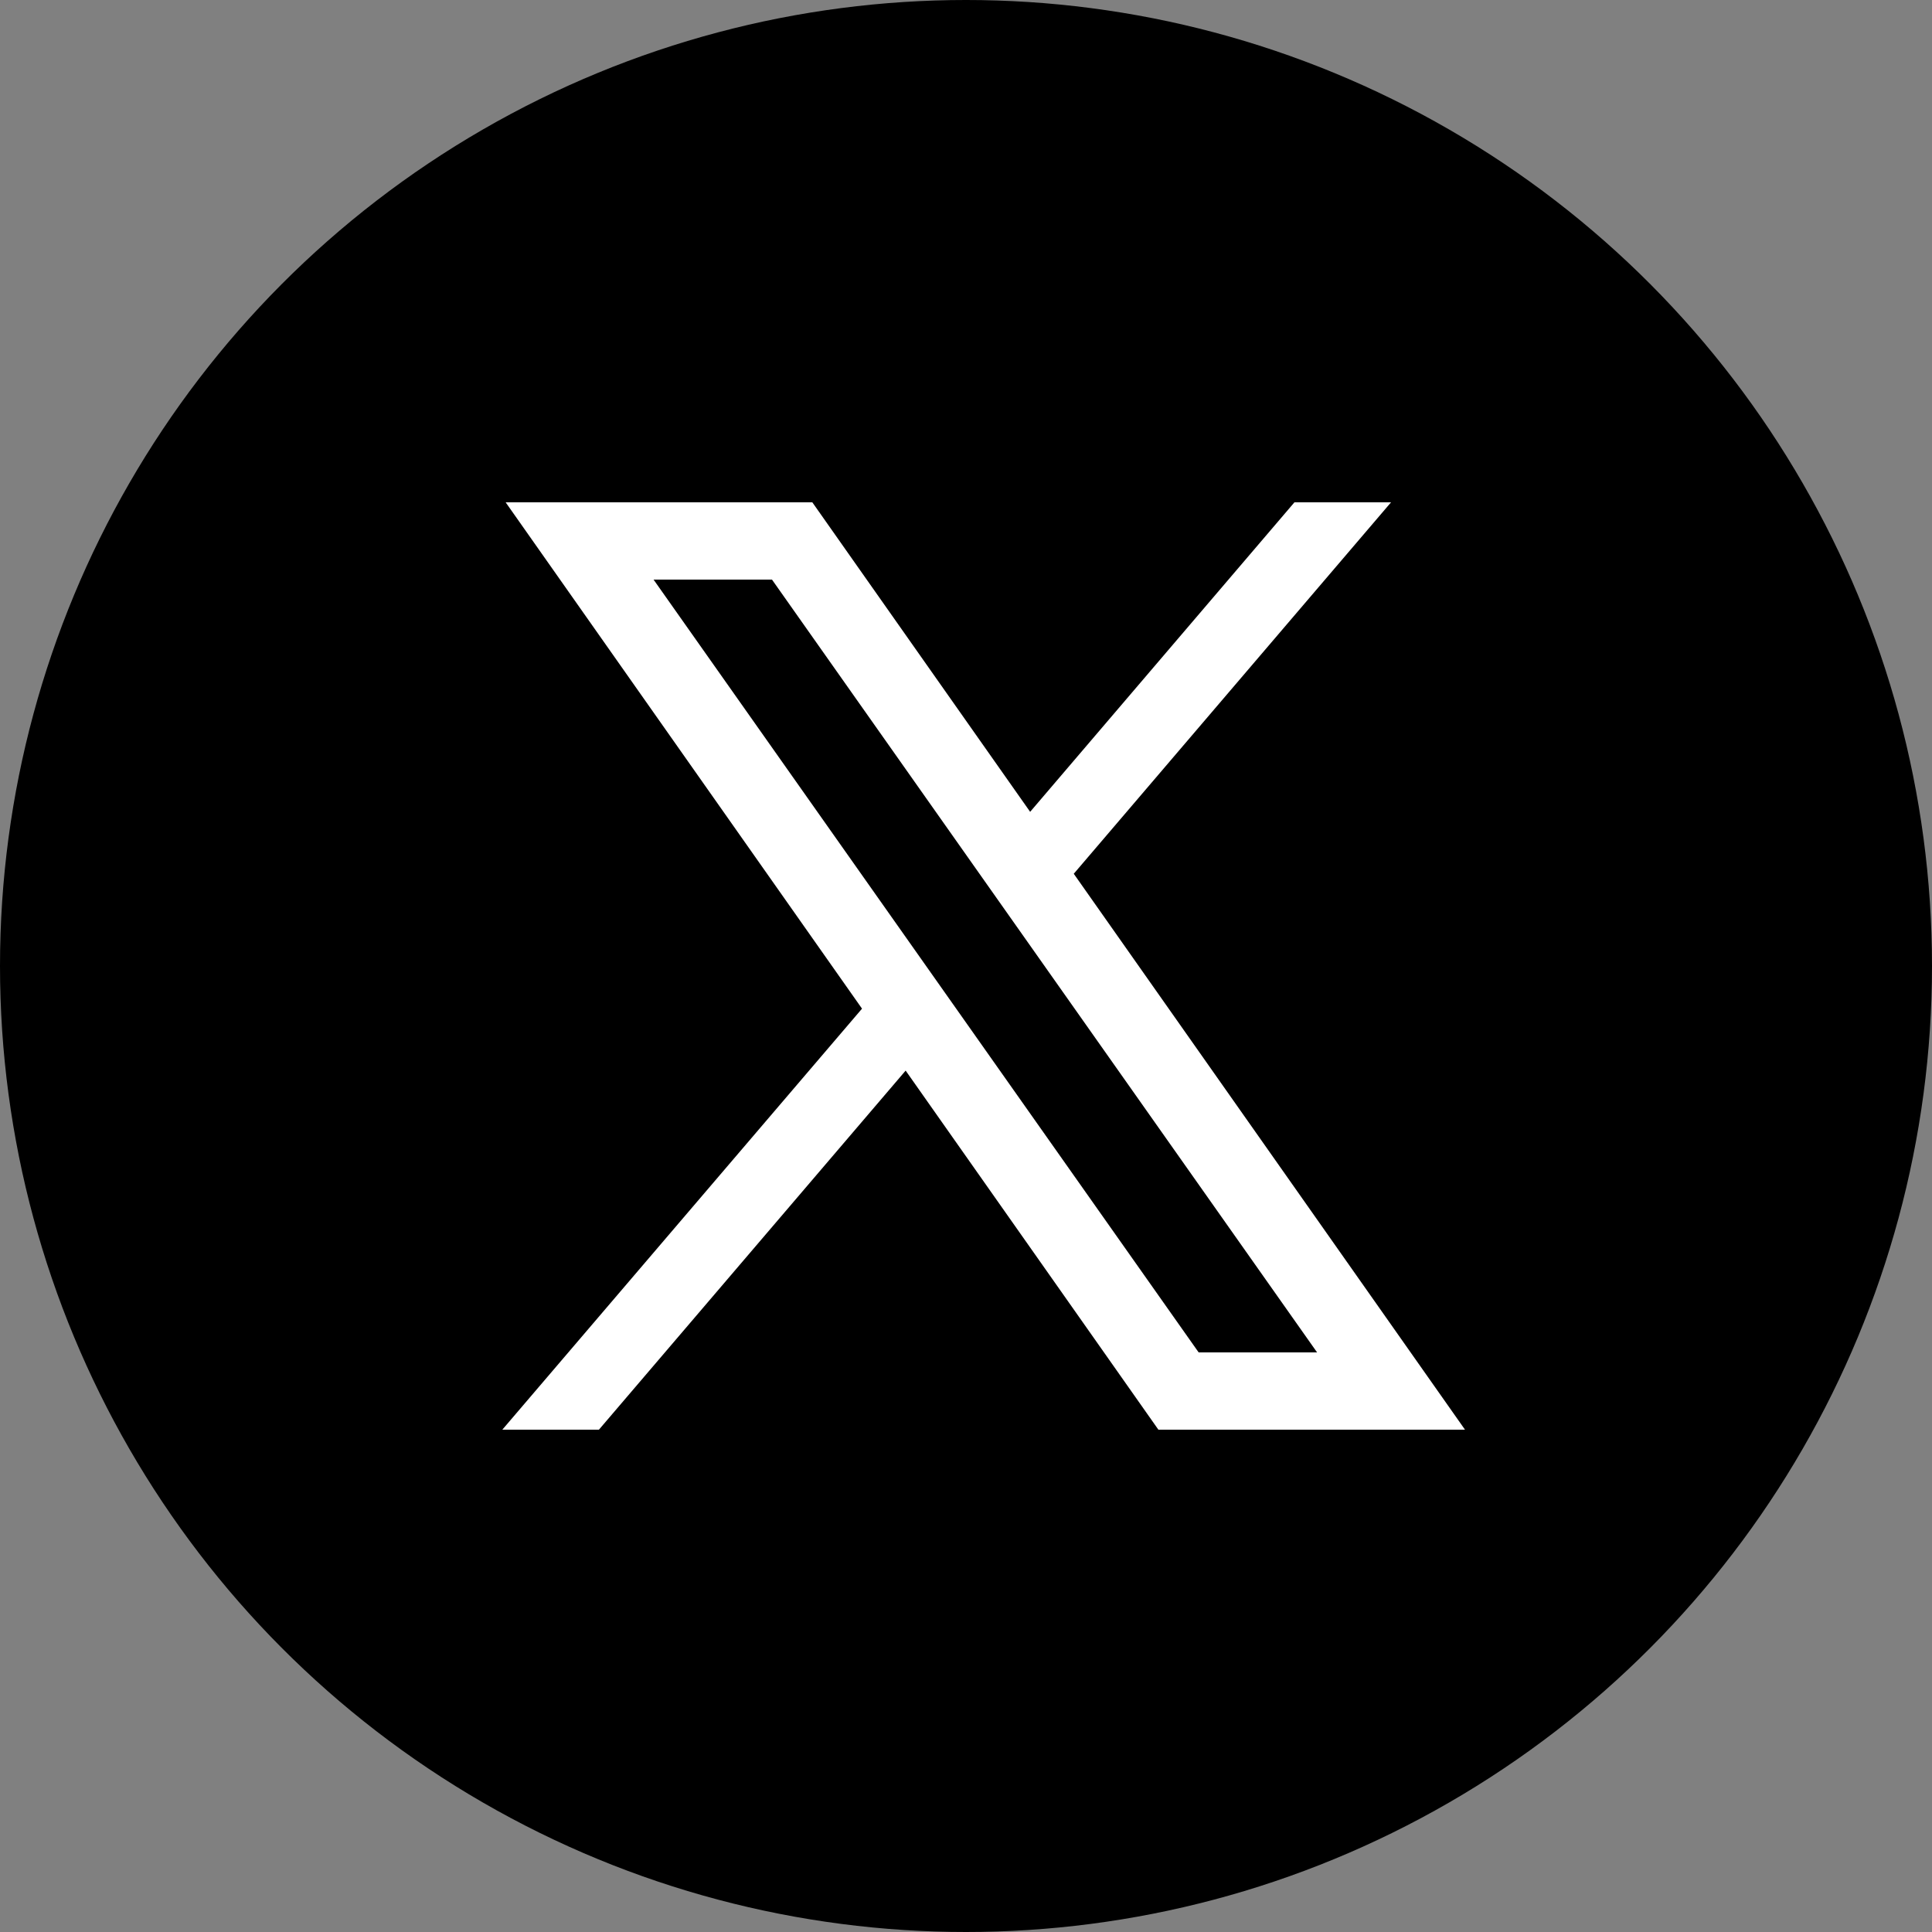
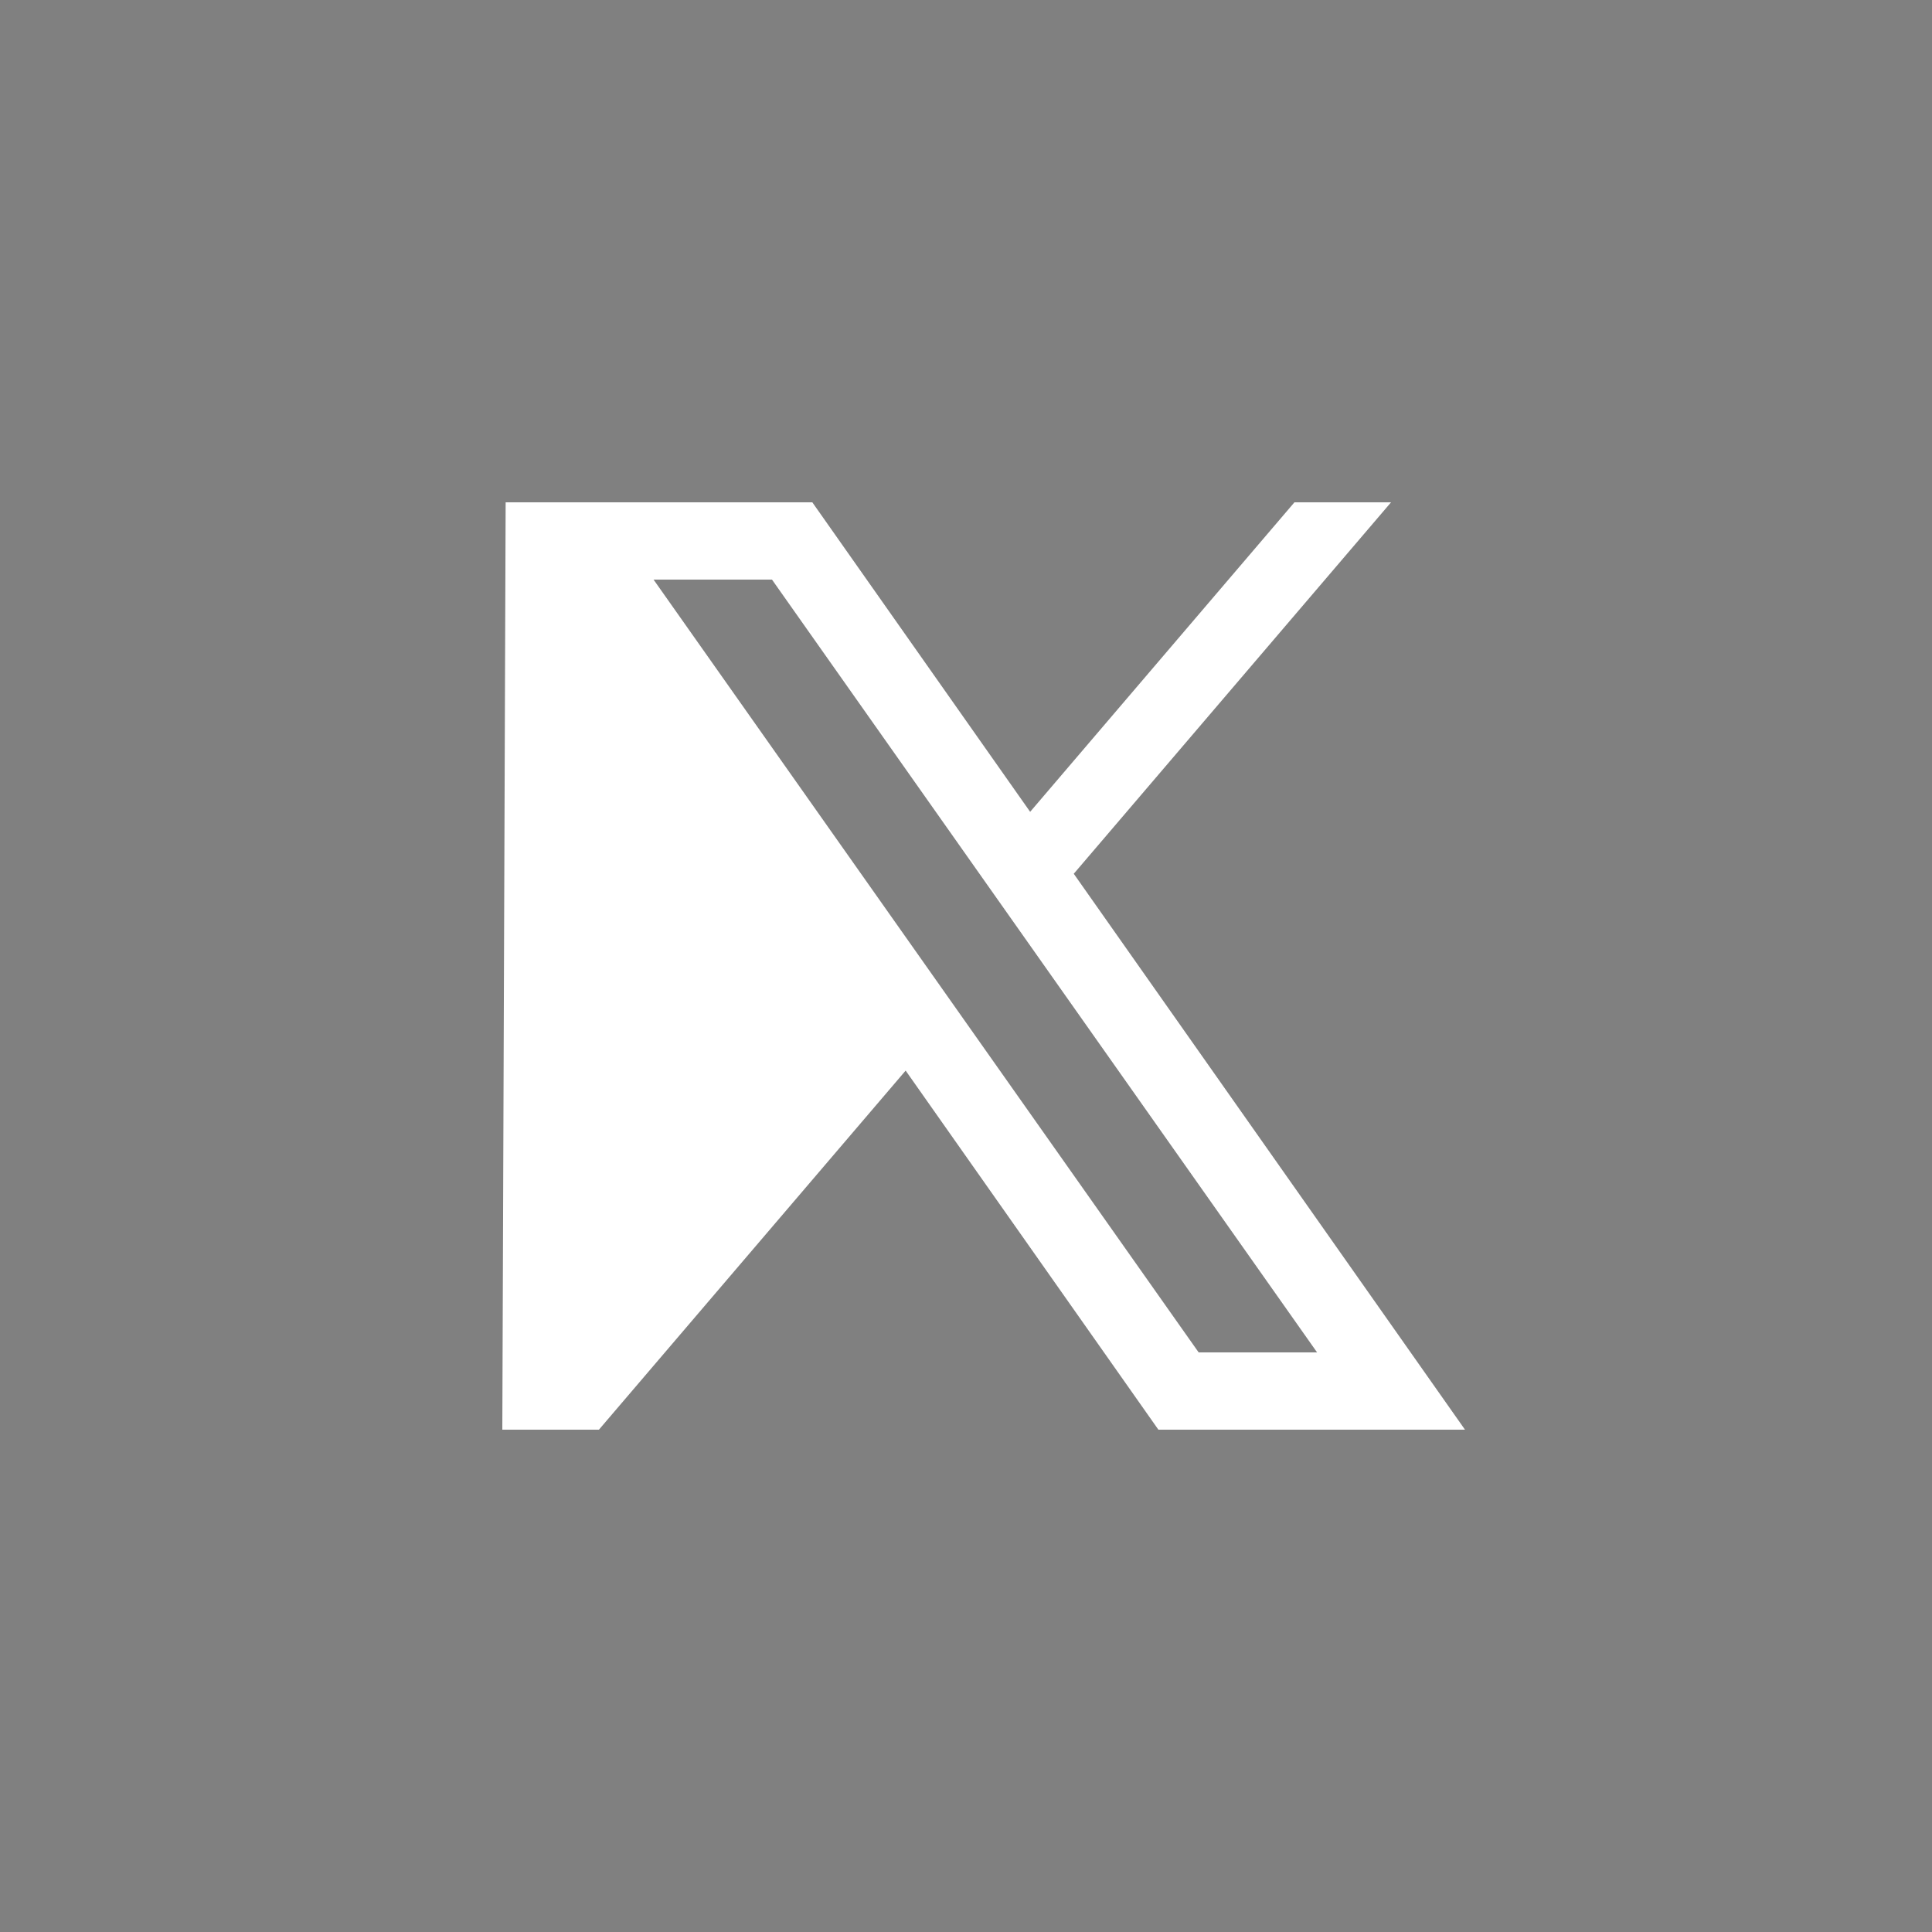
<svg xmlns="http://www.w3.org/2000/svg" viewBox="0 0 50 50" width="200px" height="200px">
  <rect x="0" y="0" width="50" height="50" fill="#808080" stroke="none" />
-   <circle cx="25" cy="25" r="25" fill="#000000" />
-   <path fill="white" d="M 13.086 13 L 21.023 13 L 26.66 21.01 L 33.5 13 L 36 13 L 27.789 22.613 L 37.914 37 L 29.979 37 L 23.438 27.707 L 15.5 37 L 13 37 L 22.309 26.104 L 13.086 13 z M 16.914 15 L 31.021 35 L 34.086 35 L 19.979 15 L 16.914 15 z" />
+   <path fill="white" d="M 13.086 13 L 21.023 13 L 26.66 21.01 L 33.5 13 L 36 13 L 27.789 22.613 L 37.914 37 L 29.979 37 L 23.438 27.707 L 15.5 37 L 13 37 L 13.086 13 z M 16.914 15 L 31.021 35 L 34.086 35 L 19.979 15 L 16.914 15 z" />
</svg>